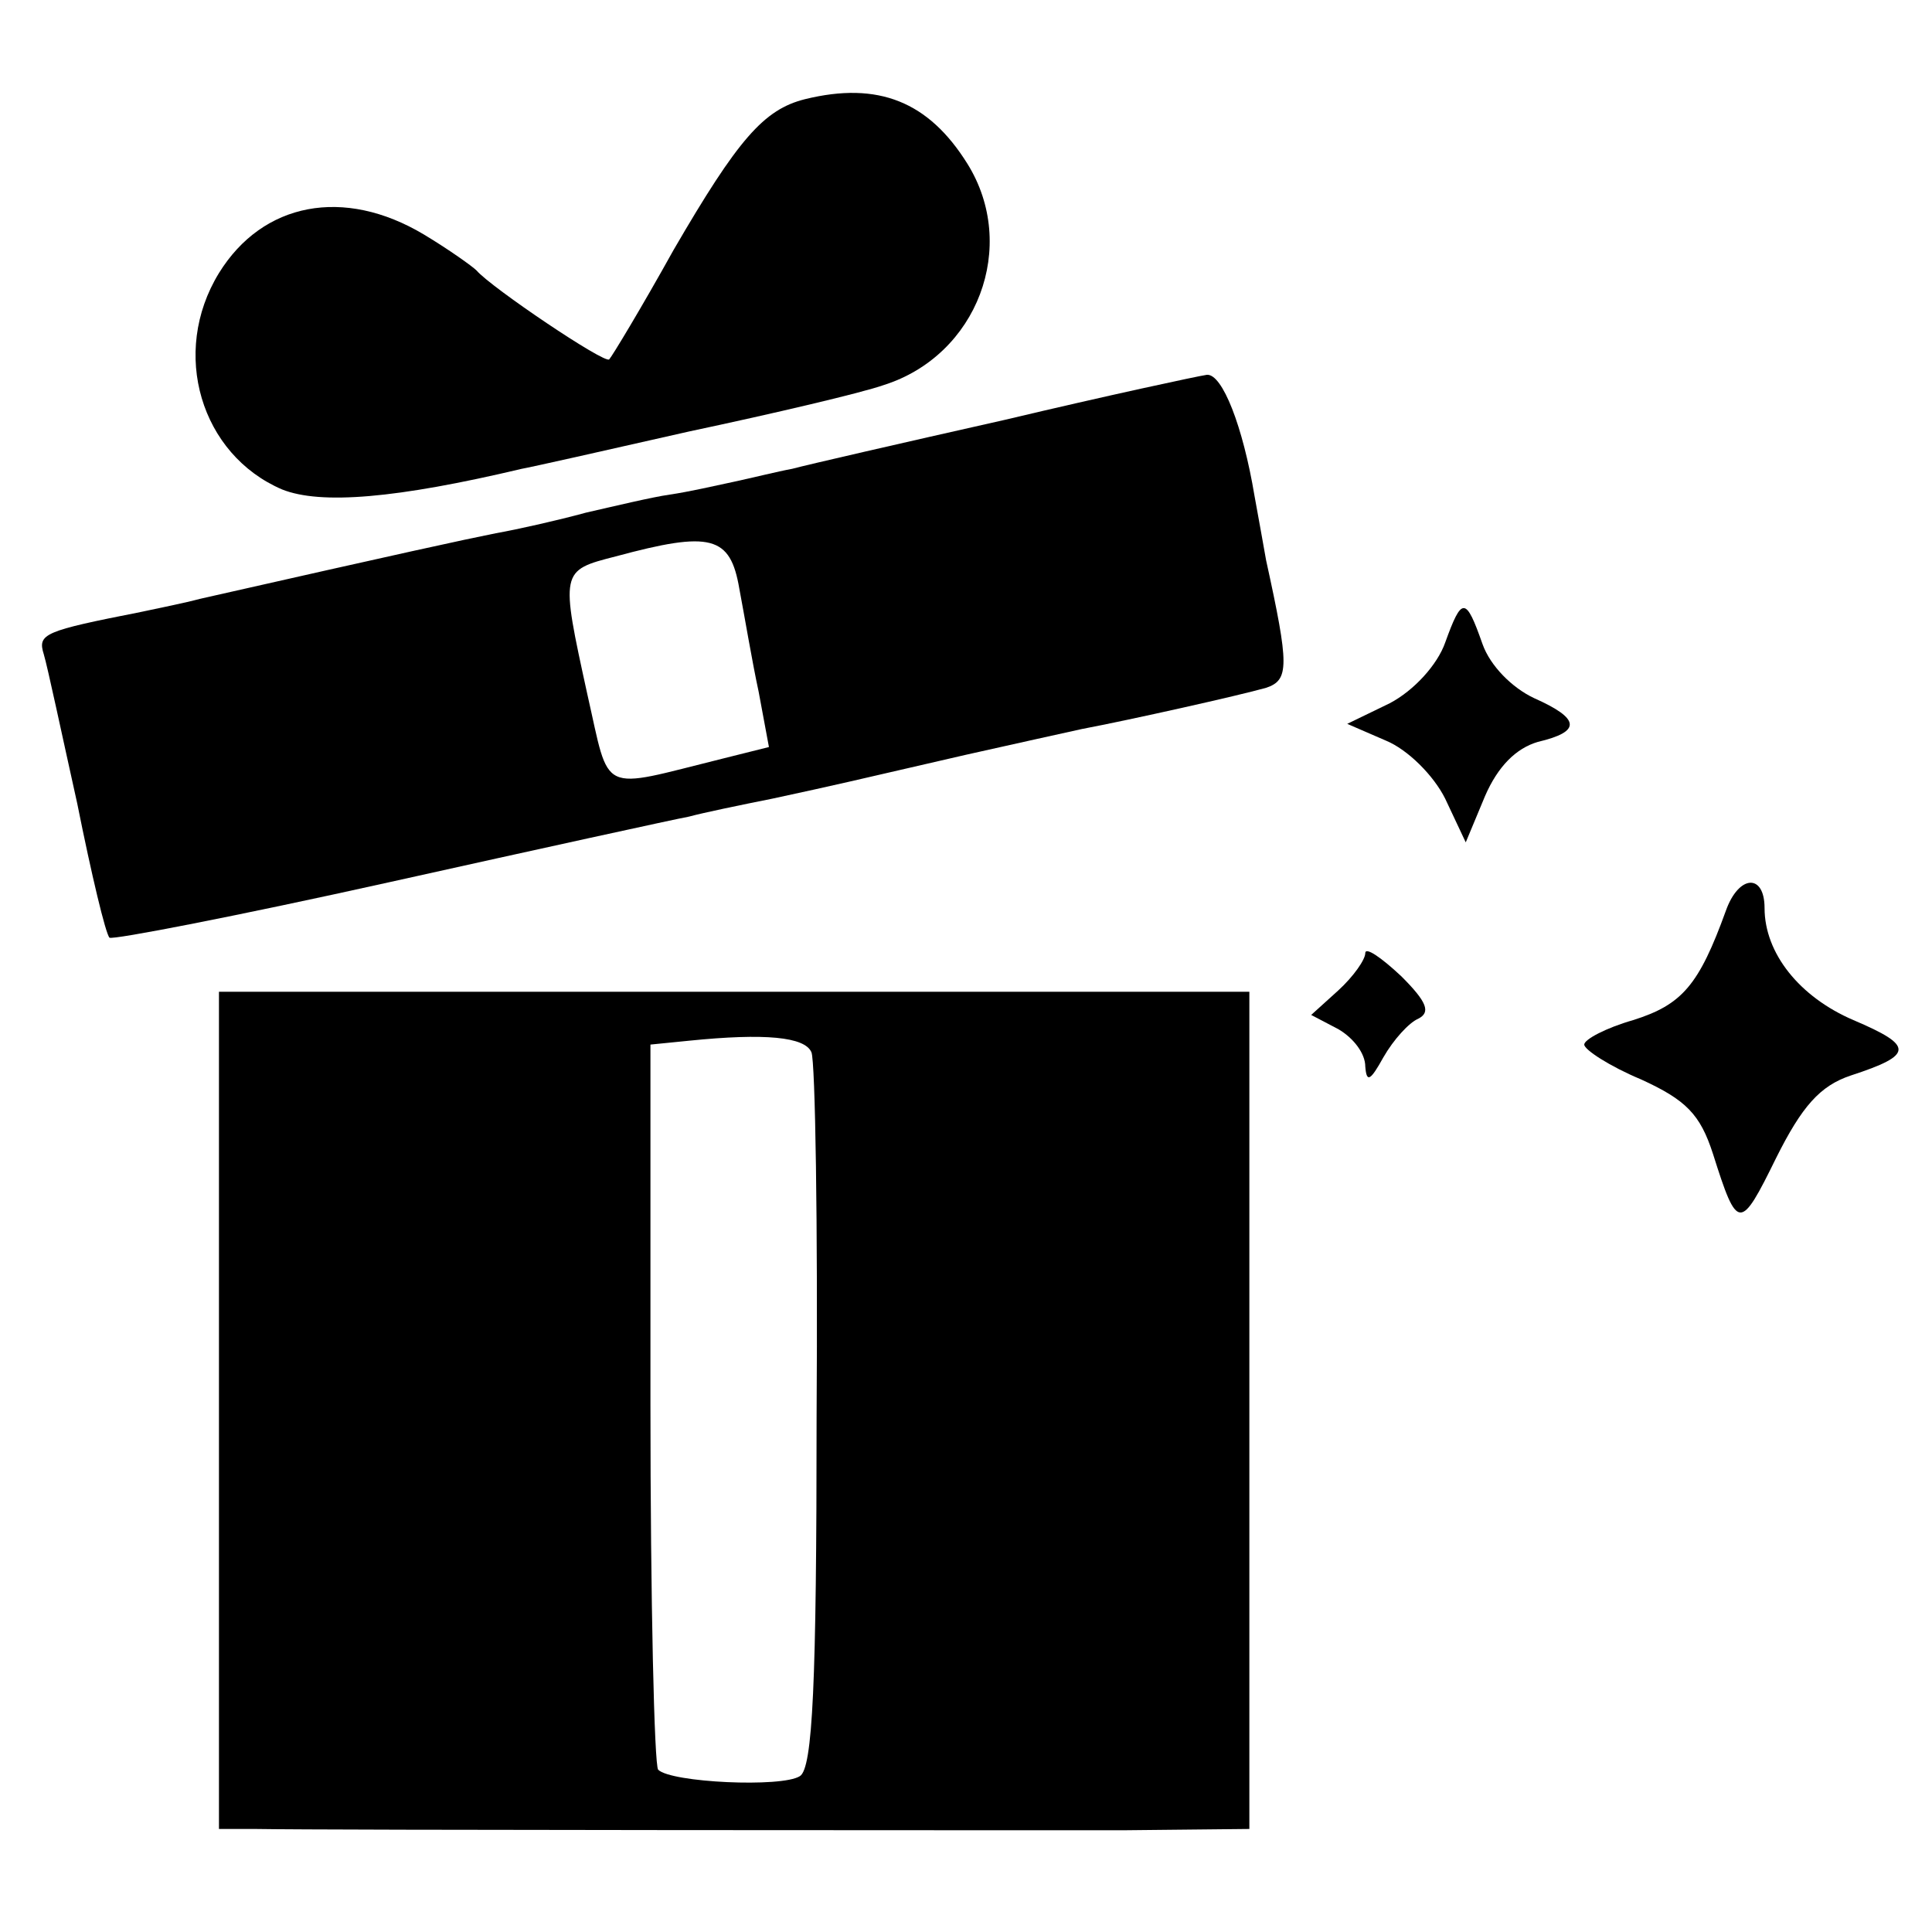
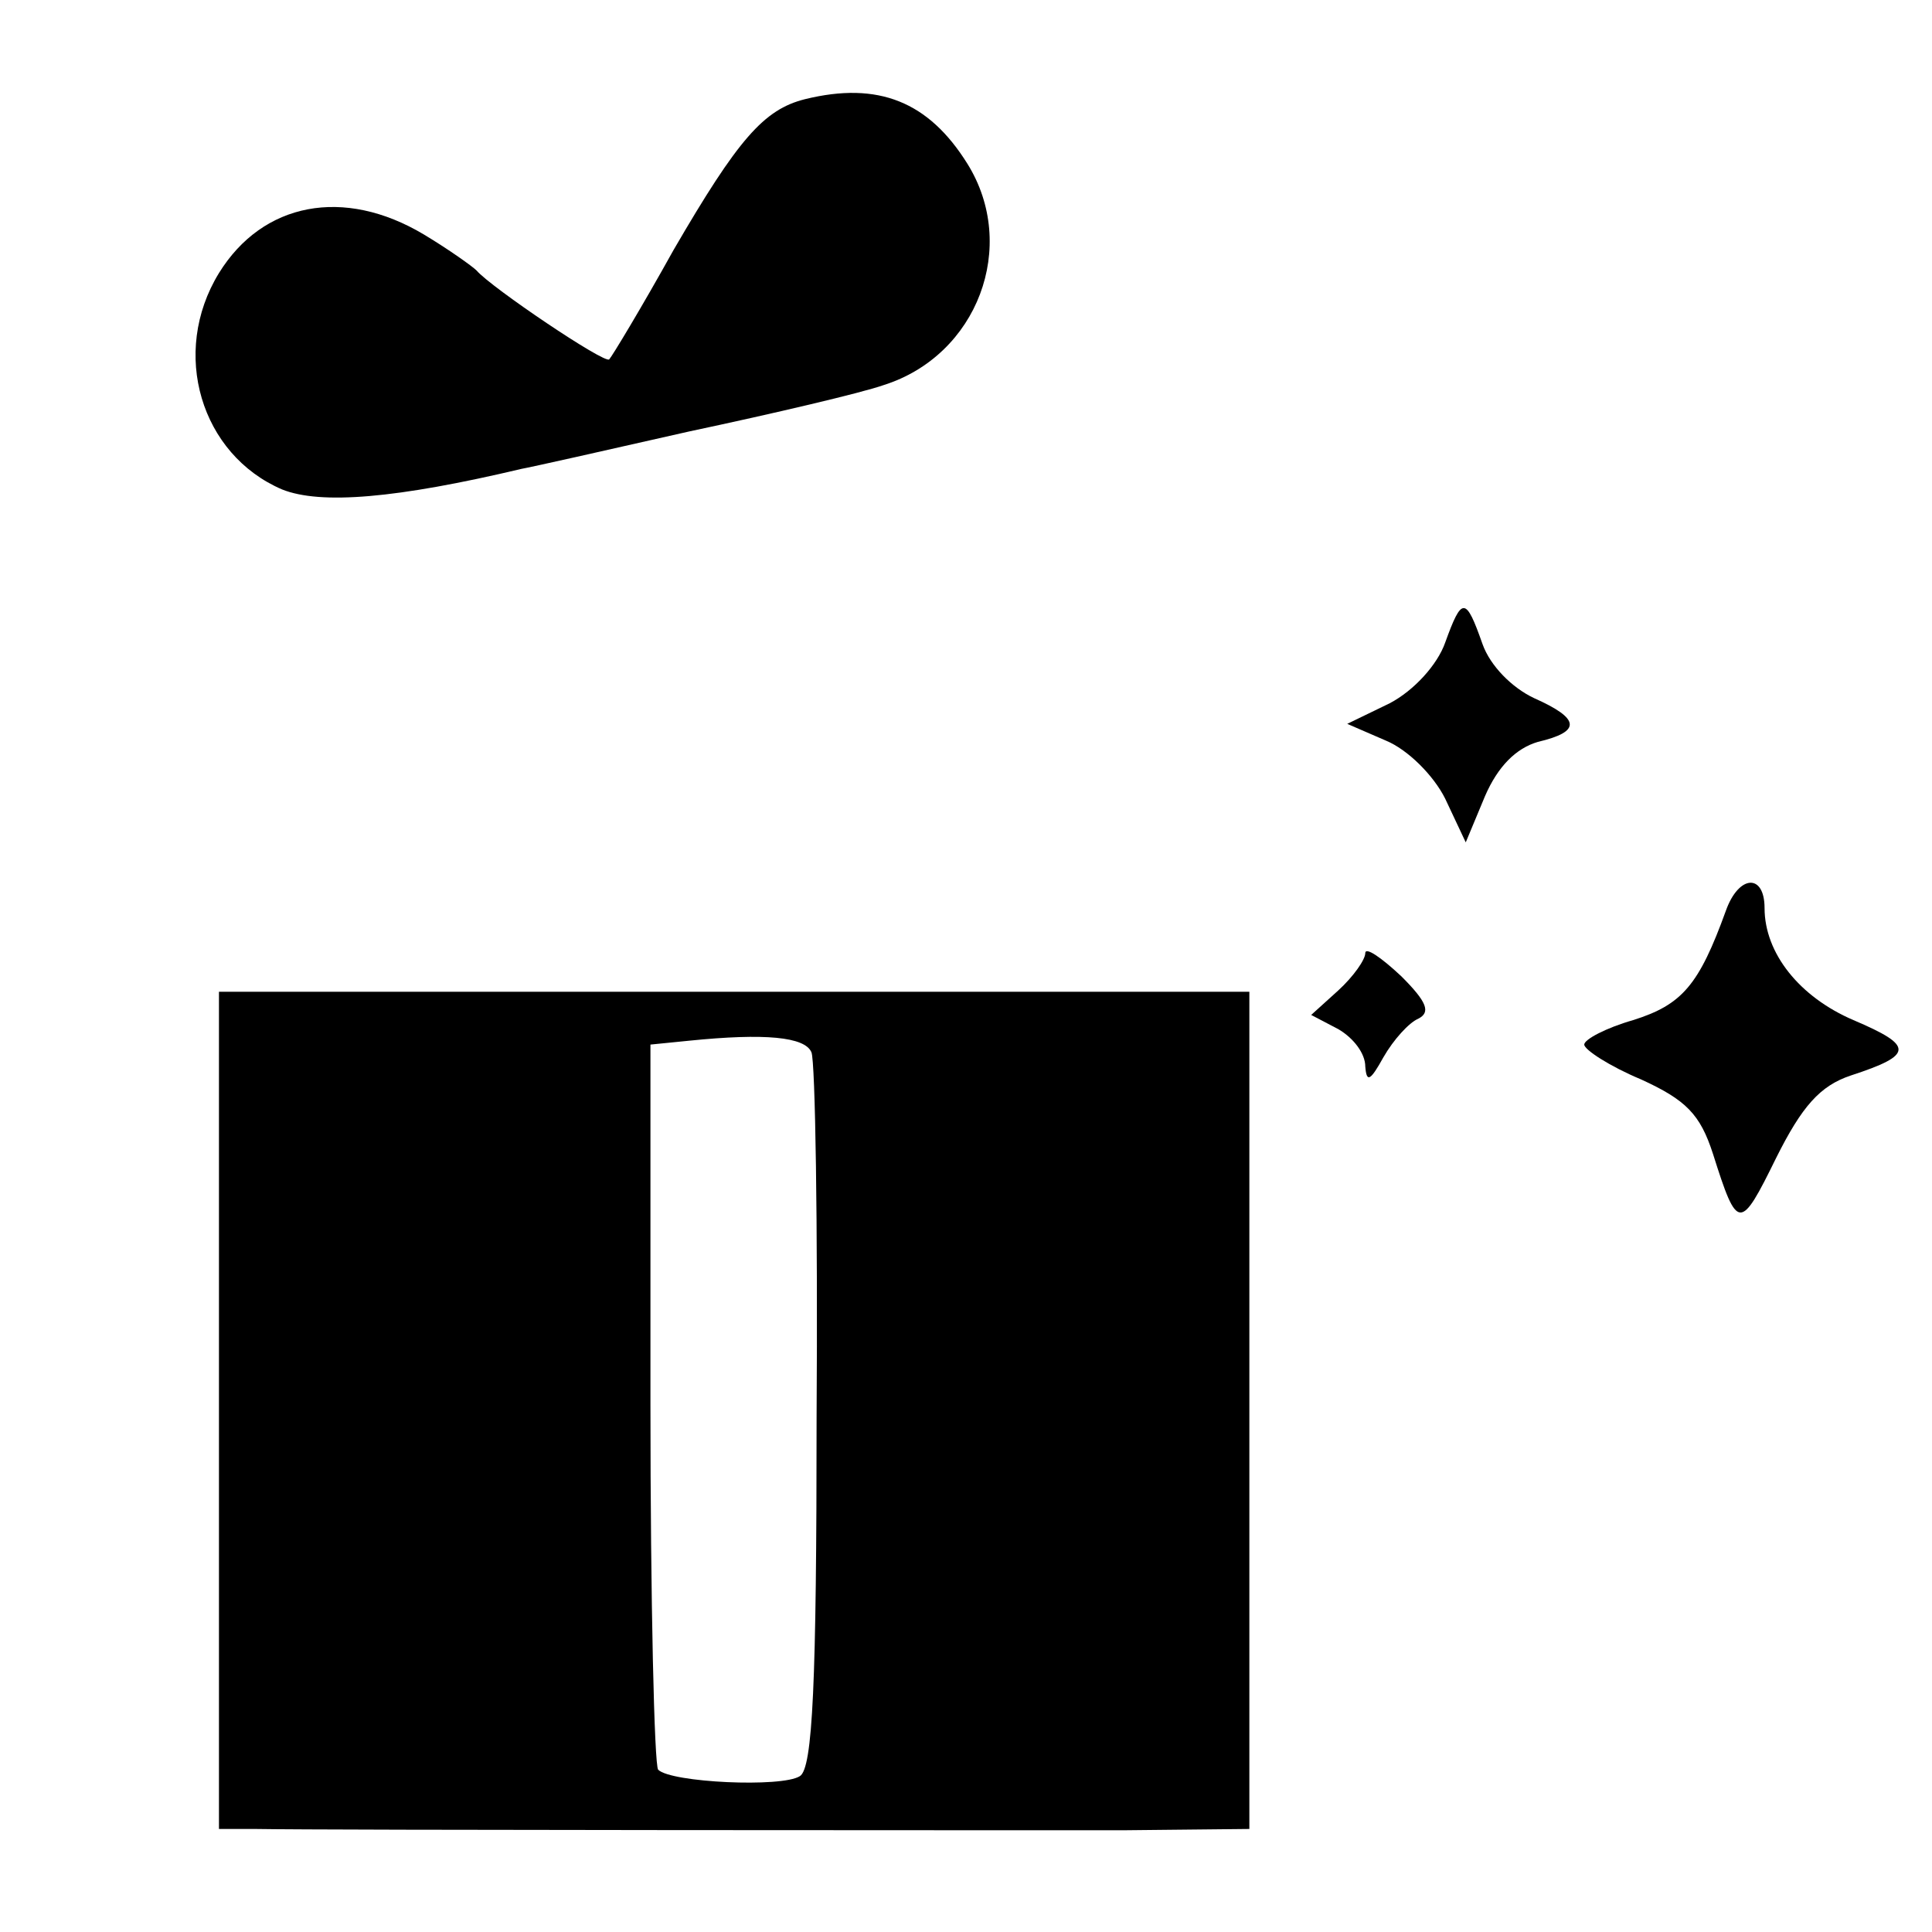
<svg xmlns="http://www.w3.org/2000/svg" version="1.0" width="150pt" height="150pt" viewBox="0 0 150 150" preserveAspectRatio="xMidYMid meet">
  <g transform="translate(0,150) scale(0.1,-0.1)" fill="#000000" stroke="none">
    <path d="M625 1423 c-32 -8 -52 -31 -102 -117 -25 -45 -48 -83 -50 -85 -3 -4 -92 56 -103 69 -3 3 -21 16 -41 28 -62 37 -125 25 -159 -30 -38 -62 -14 -141 49 -168 30 -12 89 -7 186 16 6 1 64 14 130 29 66 14 134 30 151 36 73 23 105 108 65 172 -30 48 -69 64 -126 50z" />
-     <path d="M780 1174 c-80 -18 -154 -35 -165 -38 -11 -2 -31 -7 -45 -10 -14 -3 -36 -8 -50 -10 -14 -2 -43 -9 -65 -14 -22 -6 -53 -13 -70 -16 -25 -5 -71 -15 -230 -51 -11 -3 -31 -7 -45 -10 -76 -15 -81 -17 -76 -33 3 -10 14 -62 26 -116 11 -55 22 -101 25 -104 2 -2 100 17 217 43 117 26 222 49 233 51 11 3 40 9 65 14 51 11 59 13 150 34 36 8 76 17 90 20 37 7 122 26 143 32 18 6 18 17 0 99 -2 11 -6 34 -9 50 -9 54 -25 95 -37 94 -7 -1 -77 -16 -157 -35z m-206 -131 c4 -21 10 -57 15 -80 l8 -43 -36 -9 c-97 -24 -87 -29 -105 50 -21 96 -21 96 22 107 74 20 89 16 96 -25z" />
    <path d="M1122 1001 c-6 -17 -24 -37 -43 -47 l-33 -16 30 -13 c17 -7 37 -27 46 -45 l16 -34 15 36 c10 23 24 37 41 42 34 8 33 18 -3 34 -17 8 -34 25 -40 42 -13 37 -16 37 -29 1z" />
    <path d="M1340 793 c-21 -58 -34 -73 -72 -85 -21 -6 -38 -15 -38 -19 0 -4 20 -17 44 -27 35 -16 46 -27 56 -58 19 -60 21 -60 49 -3 20 40 34 56 58 64 49 16 49 23 2 43 -42 18 -69 52 -69 87 0 27 -20 26 -30 -2z" />
    <path d="M1060 760 c0 -5 -9 -18 -21 -29 l-21 -19 21 -11 c12 -7 21 -19 21 -29 1 -13 4 -11 14 7 8 14 20 27 27 30 10 5 7 13 -13 33 -16 15 -28 23 -28 18z" />
    <path d="M170 405 l0 -325 28 0 c55 -1 580 -1 675 -1 l97 1 0 325 0 325 -400 0 -400 0 0 -325z m460 278 c3 -7 5 -134 4 -283 0 -207 -3 -273 -13 -279 -14 -9 -100 -5 -110 5 -3 3 -6 131 -6 284 l0 279 30 3 c59 6 90 3 95 -9z" />
  </g>
</svg>